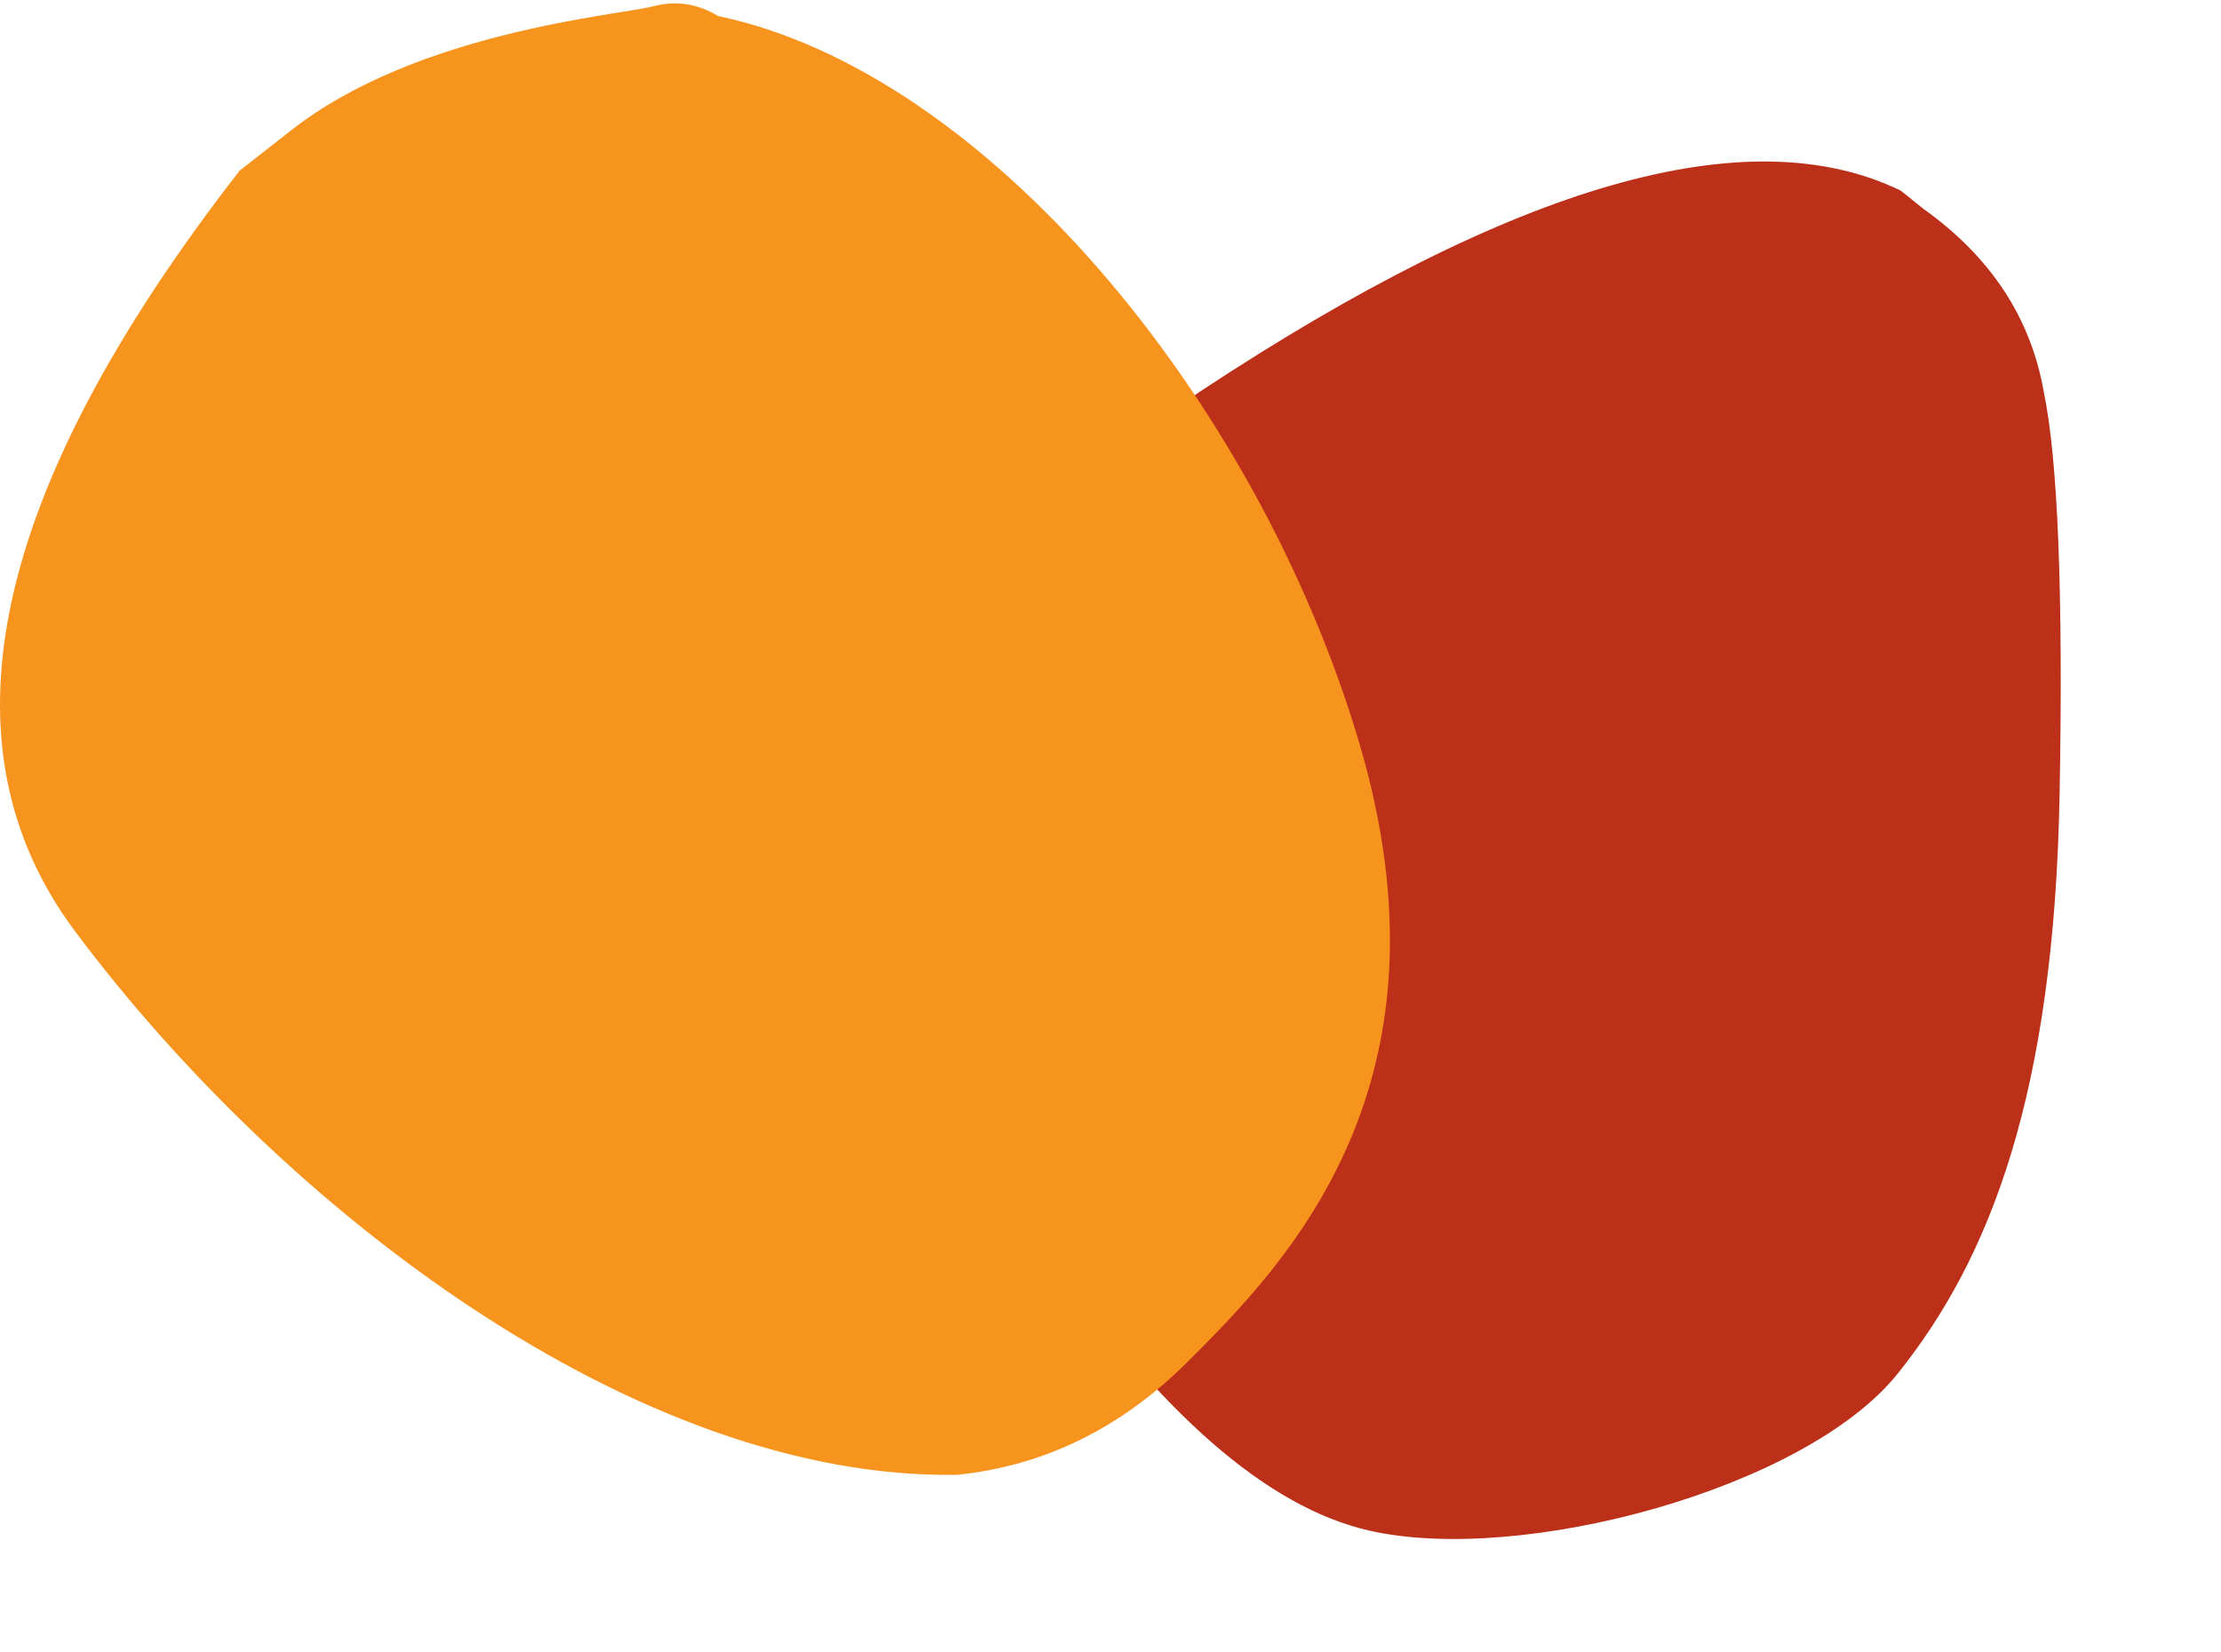
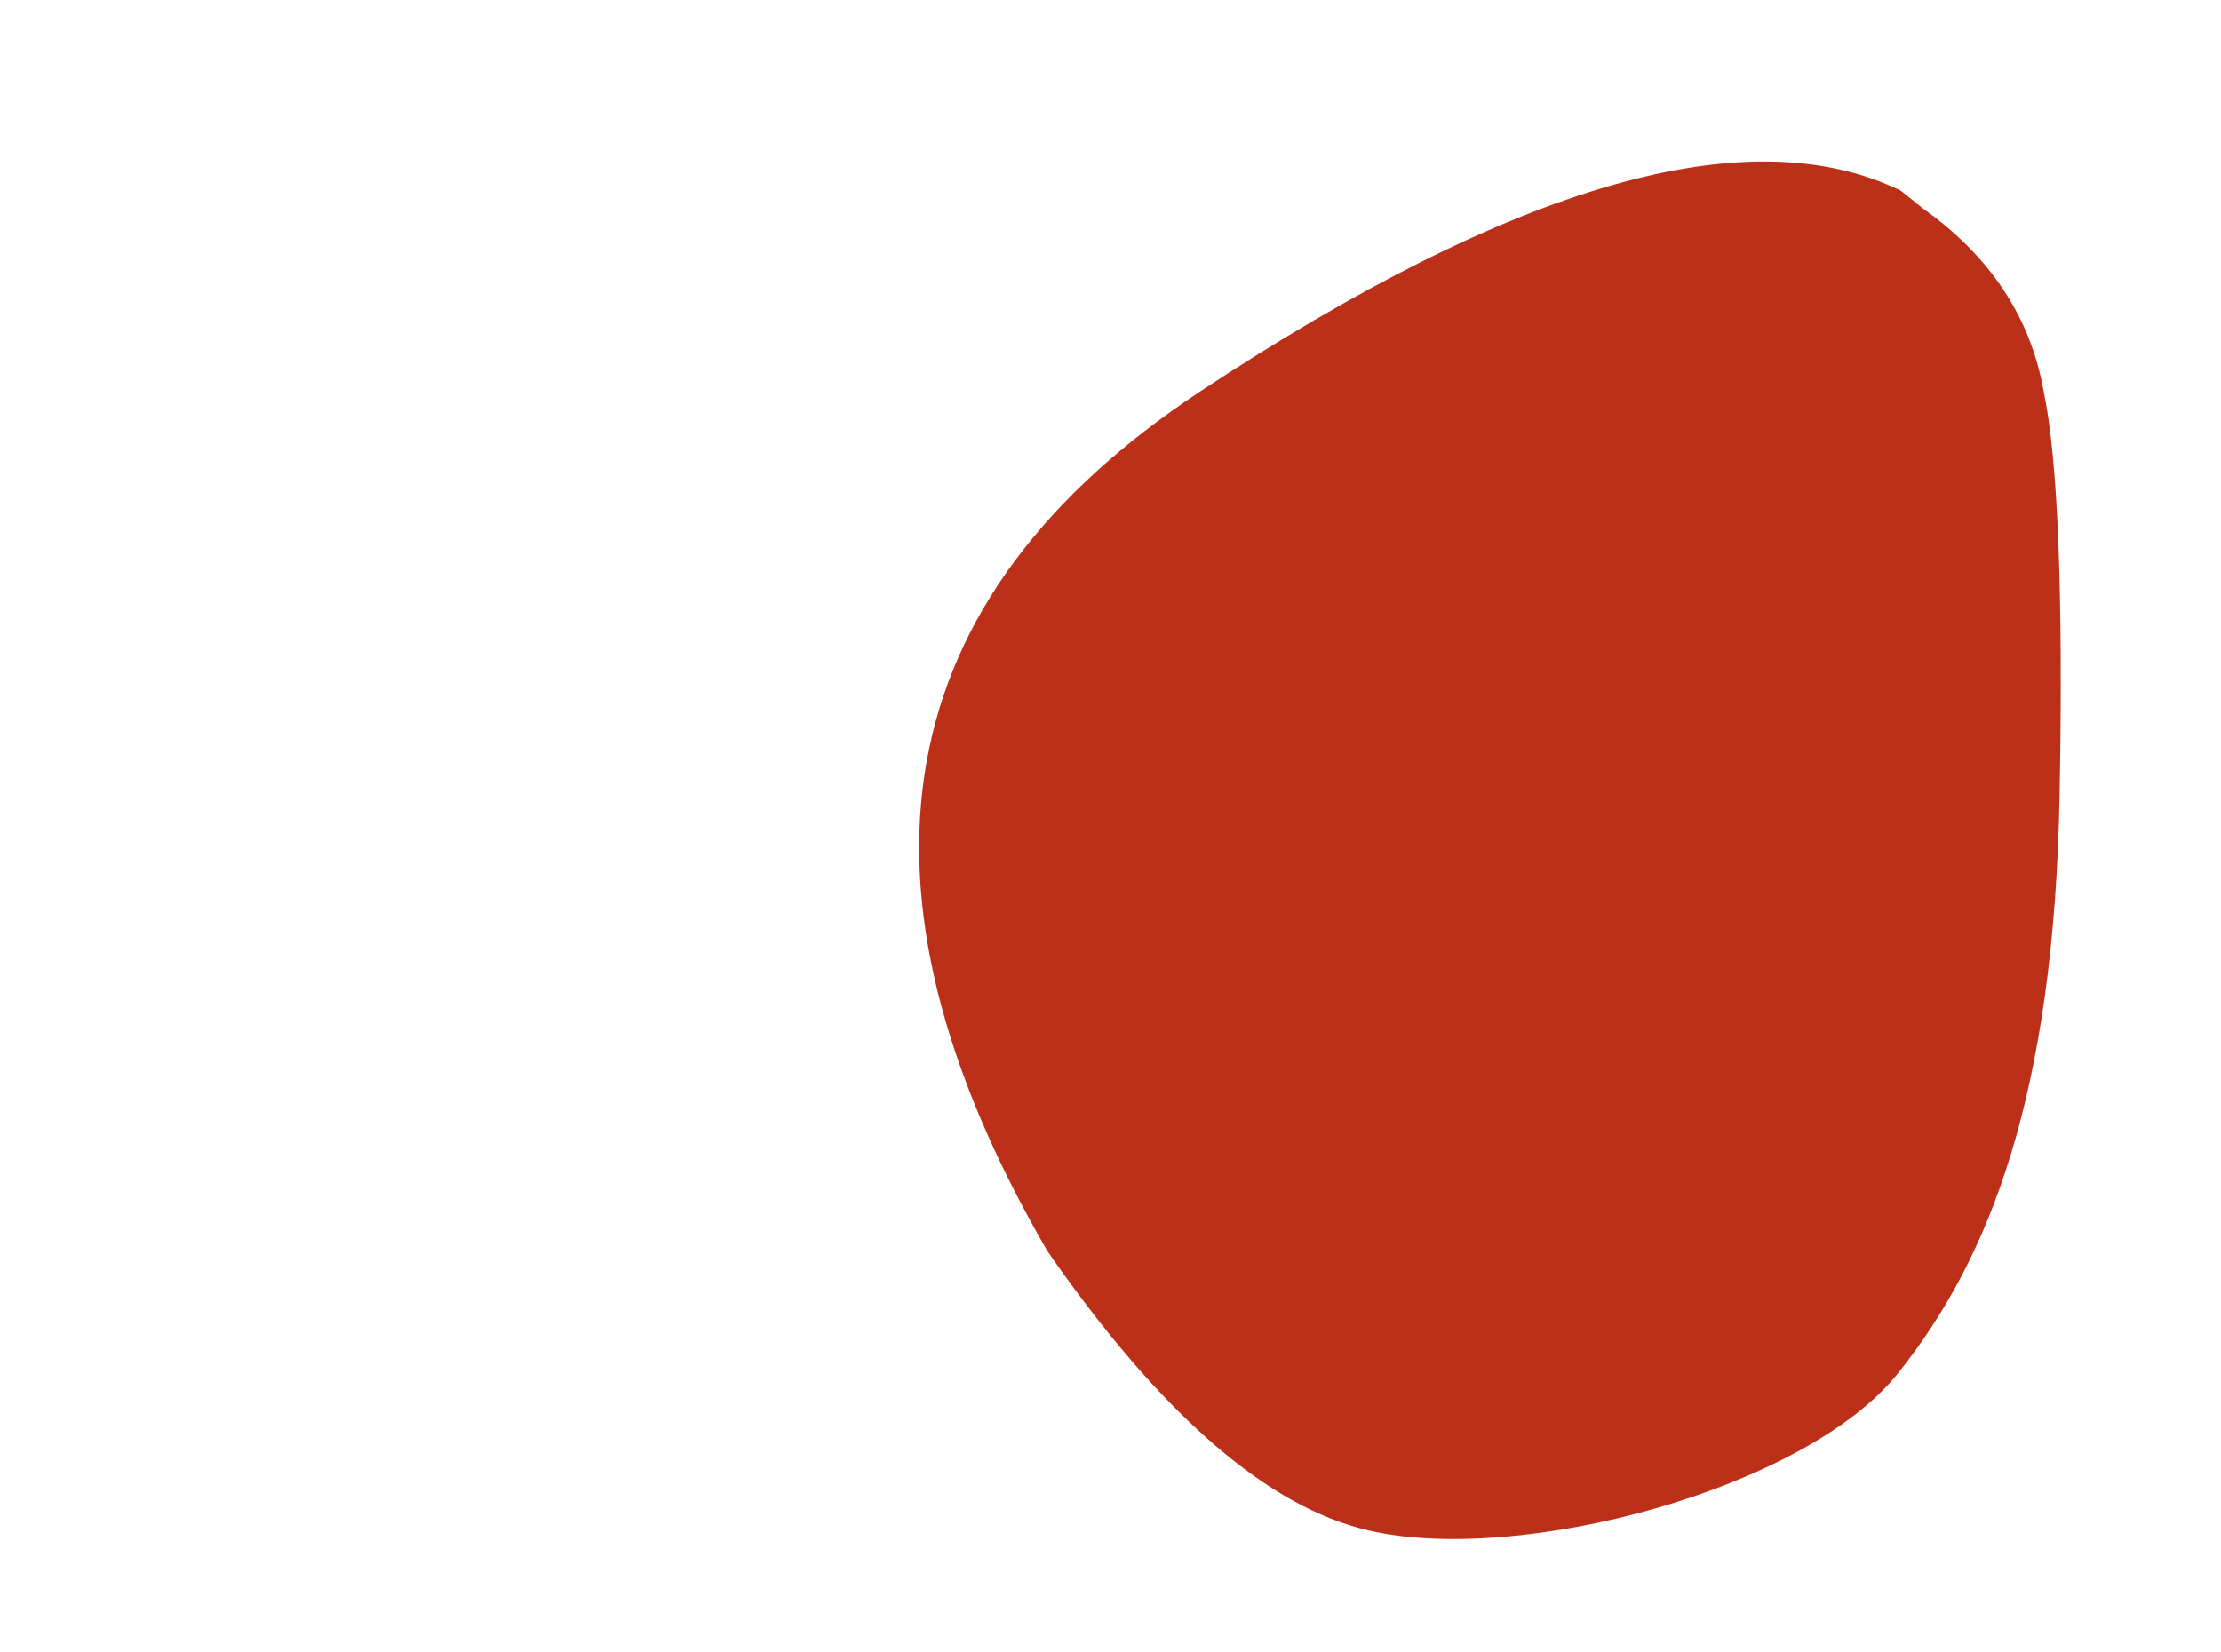
<svg xmlns="http://www.w3.org/2000/svg" width="293" height="218" viewBox="0 0 293 218" fill="none">
  <path fill-rule="evenodd" clip-rule="evenodd" d="M250.755 25.157C230.685 15.4 199.906 24.214 158.417 51.6C116.928 78.986 110.184 116.819 138.183 165.099C153.099 186.603 167.23 198.889 180.579 201.959C200.601 206.563 238.133 196.47 250.318 181.294C262.502 166.117 270.989 144.441 271.71 104.777C272.19 78.334 271.491 60.638 269.614 51.69C267.908 41.932 262.614 33.885 253.732 27.55L250.755 25.157Z" fill="#BC3019" />
-   <path fill-rule="evenodd" clip-rule="evenodd" d="M31.621 22.508C-1.27 64.826 -8.502 98.299 9.926 122.927C37.568 159.869 84.186 195.302 126.272 194.61C137.742 193.435 147.867 188.475 156.646 179.731C169.814 166.615 192.773 143.078 179.232 97.747C165.691 52.416 129.969 9.476 94.727 2.115C92.02 0.471 89.167 0.043 86.167 0.831C81.667 2.013 54.956 4.124 38.285 17.293L31.621 22.508Z" fill="#F7941E" />
</svg>